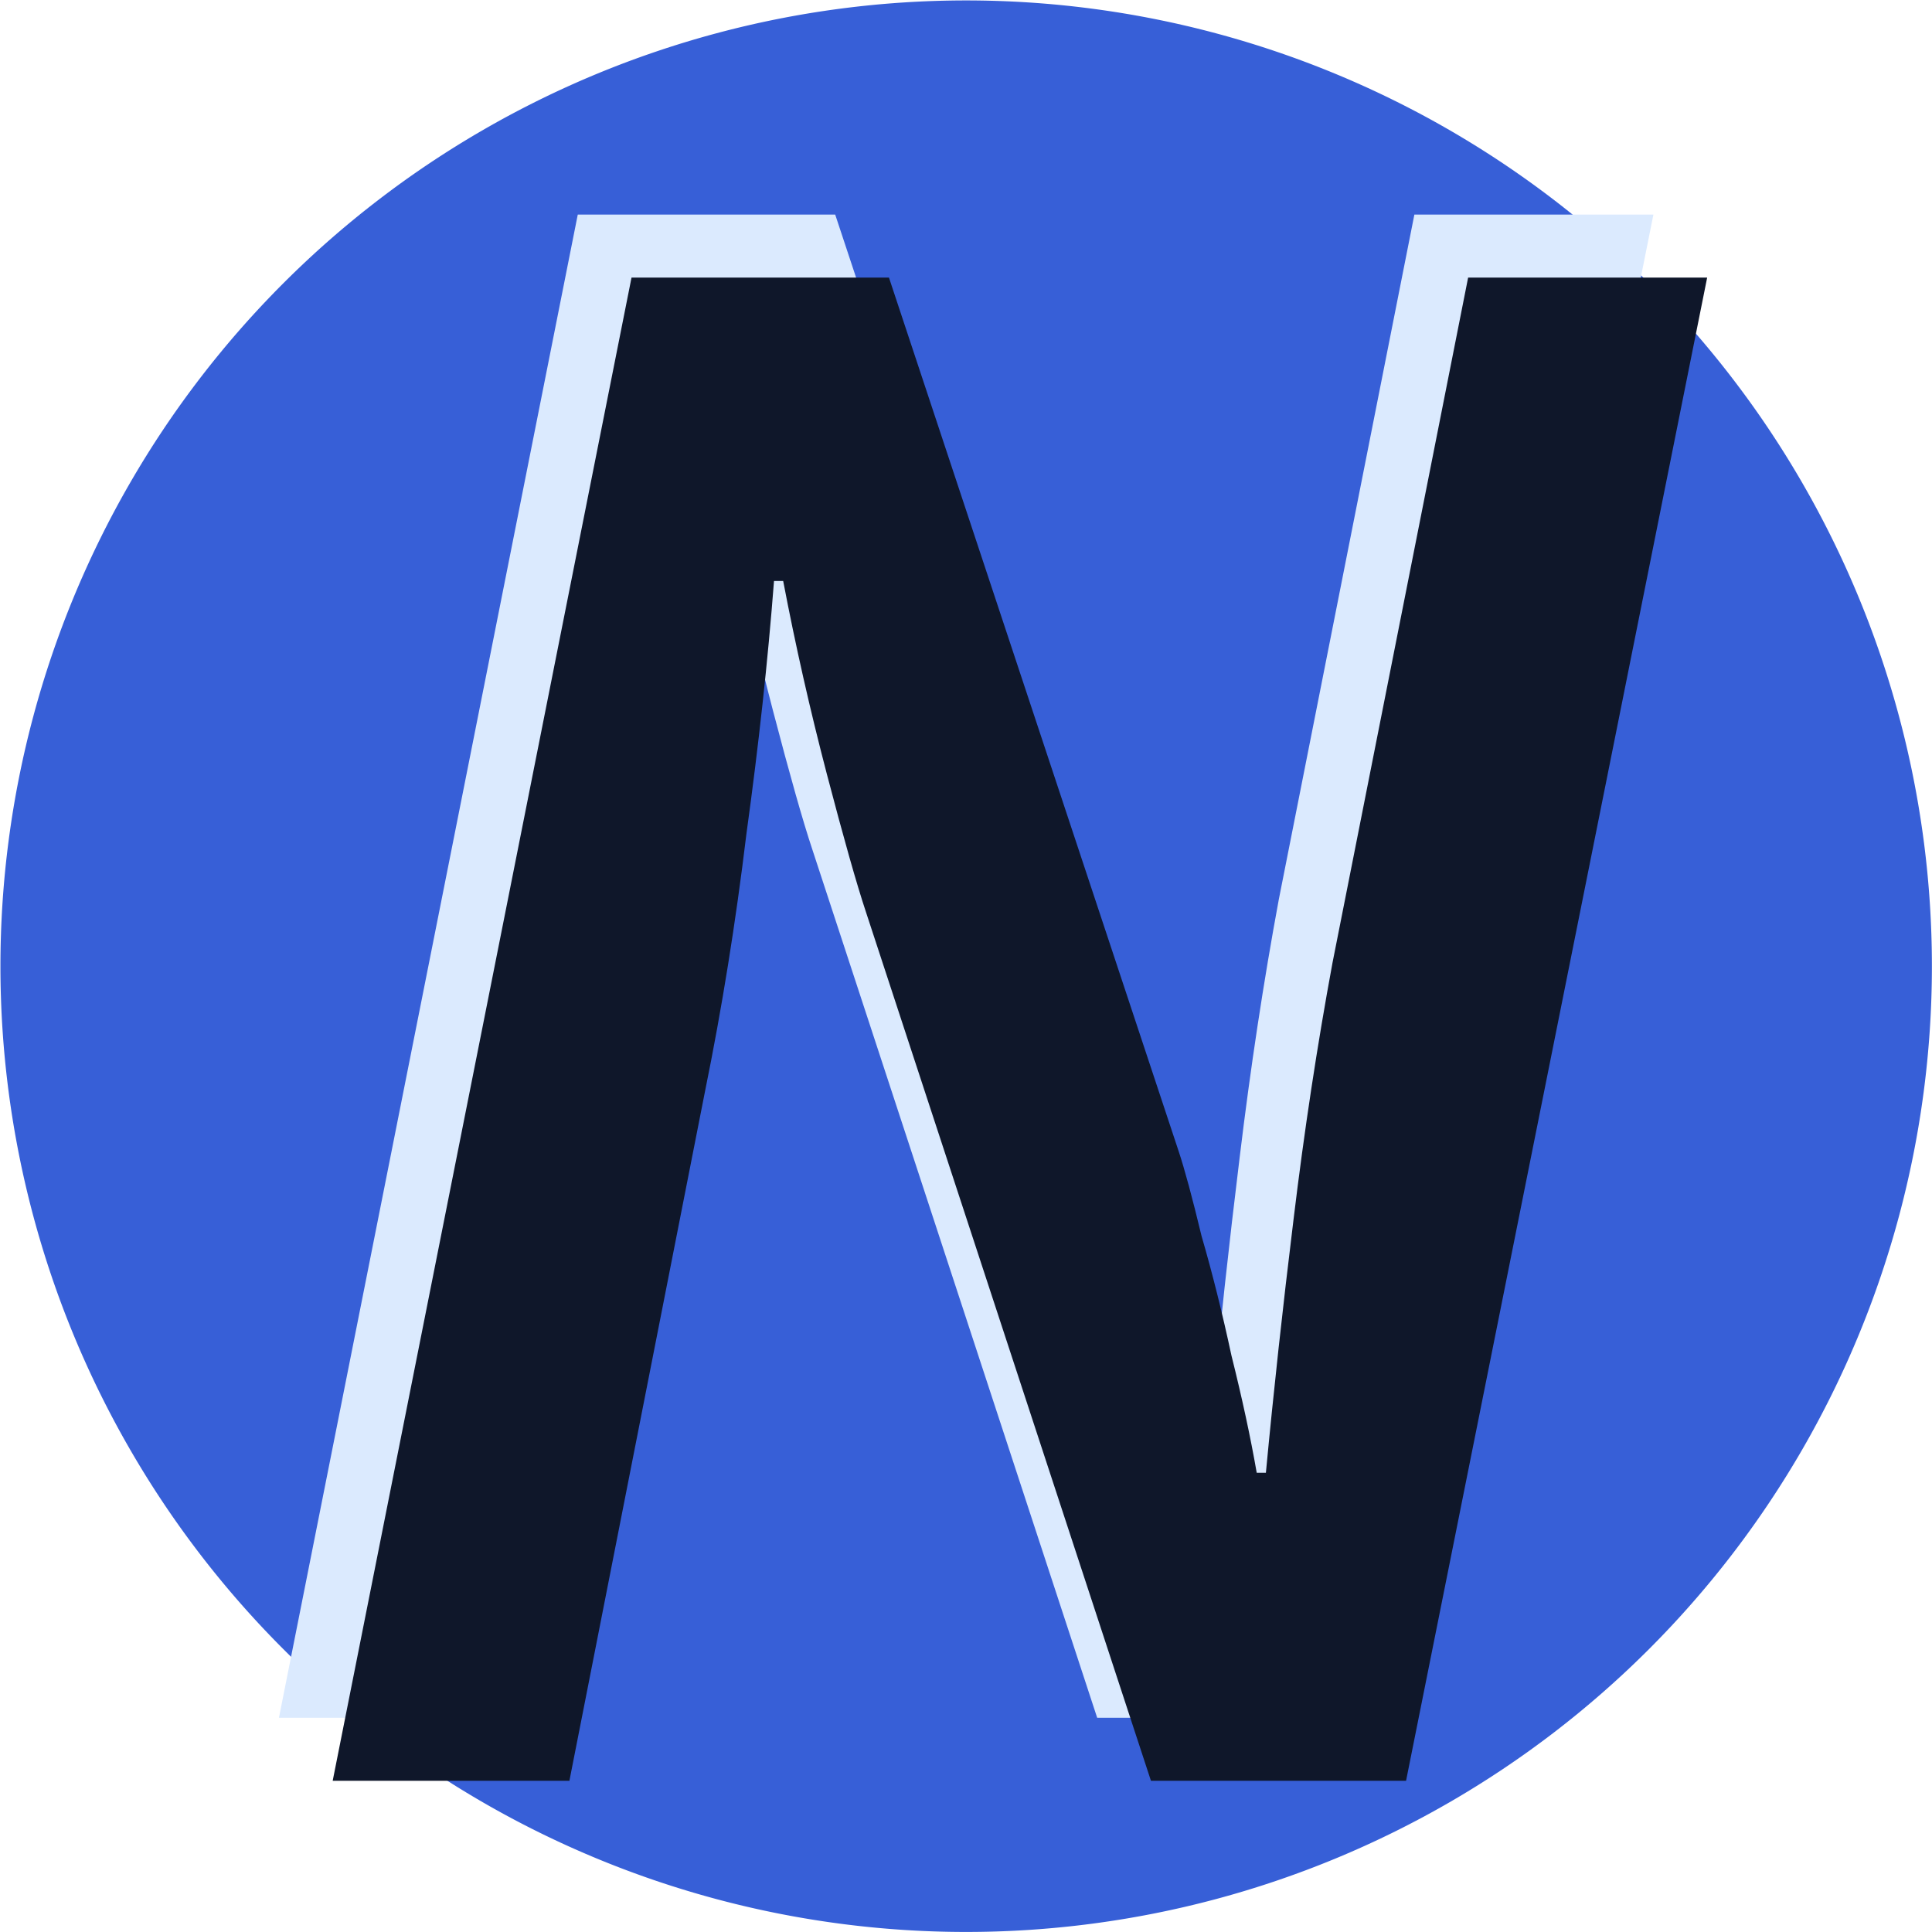
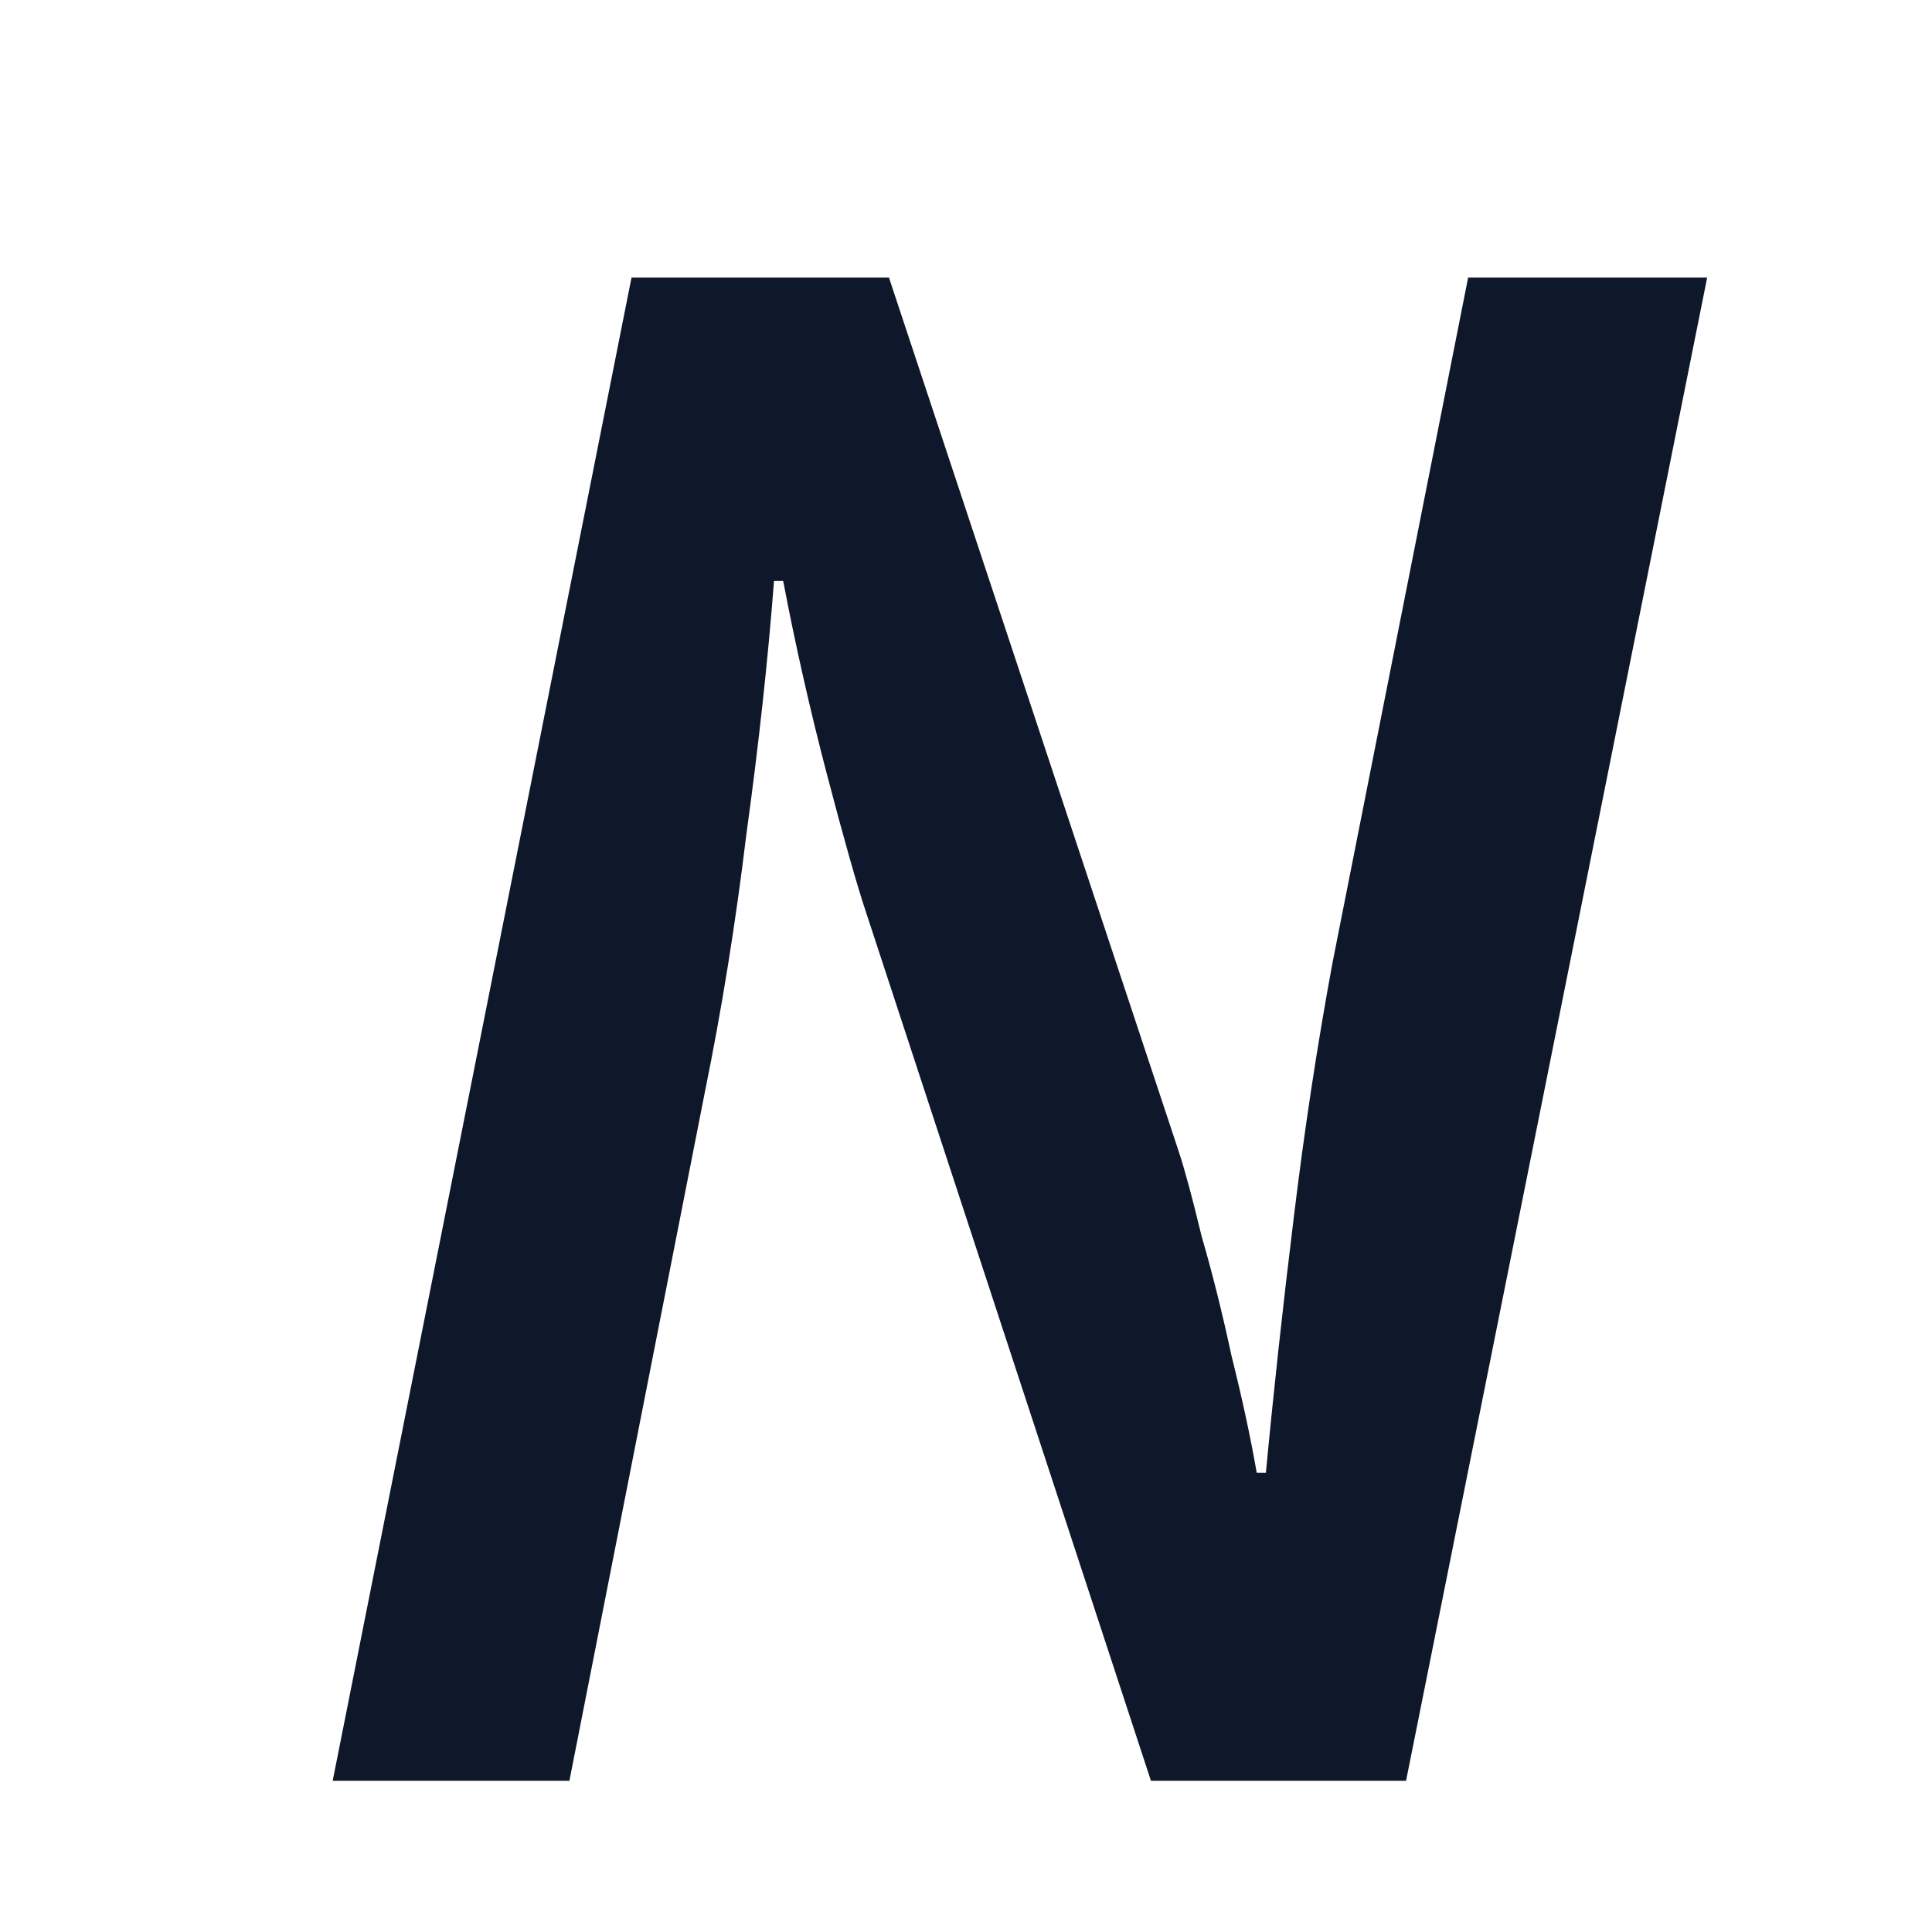
<svg xmlns="http://www.w3.org/2000/svg" width="40" height="40" viewBox="0 0 40 40" version="1.1" id="svg1">
  <defs id="defs1" />
  <g id="layer1" transform="translate(1.709,-0.879)">
-     <path id="path36" style="fill:#375fd7;stroke:#62748e;stroke-width:0" d="M 38.289,20.883 A 19.995,19.995 0 0 1 18.295,40.878 19.995,19.995 0 0 1 -1.7,20.883 19.995,19.995 0 0 1 18.295,0.888 19.995,19.995 0 0 1 38.289,20.883 Z" />
-     <path style="font-style:italic;font-weight:600;font-size:25.159px;font-family:'Source Sans 3';-inkscape-font-specification:'Source Sans 3 Semi-Bold Italic';text-align:center;text-anchor:middle;fill:#dbeafe;fill-opacity:1;stroke:#62748e;stroke-width:0" d="M 4.066,36.444 10.253,5.322 h 5.33 l 5.996,18.083 q 0.19,0.571 0.476,1.761 0.333,1.142 0.619,2.474 0.333,1.332 0.523,2.427 h 0.19 q 0.238,-2.522 0.571,-5.234 0.333,-2.76 0.809,-5.33 L 27.574,5.322 h 4.949 L 26.289,36.444 H 21.007 L 15.106,18.456 q -0.286,-0.857 -0.809,-2.855 -0.523,-1.999 -0.904,-3.997 H 13.203 q -0.19,2.474 -0.571,5.234 -0.333,2.76 -0.857,5.33 L 8.968,36.444 Z" id="path35" />
    <path style="font-style:italic;font-weight:600;font-size:25.159px;font-family:'Source Sans 3';-inkscape-font-specification:'Source Sans 3 Semi-Bold Italic';text-align:center;text-anchor:middle;fill:#0f172a;fill-opacity:1;stroke:#62748e;stroke-width:0" d="M 5.179,37.748 11.366,6.626 h 5.33 l 5.996,18.083 q 0.19,0.571 0.476,1.761 0.333,1.142 0.619,2.474 0.333,1.332 0.523,2.427 h 0.19 q 0.238,-2.522 0.571,-5.234 0.333,-2.76 0.809,-5.33 L 28.687,6.626 h 4.949 L 27.402,37.748 H 22.12 L 16.219,19.76 Q 15.934,18.904 15.41,16.905 14.887,14.906 14.506,12.908 h -0.19 q -0.19,2.474 -0.571,5.234 -0.333,2.76 -0.857,5.33 l -2.808,14.276 z" id="text34" />
  </g>
</svg>